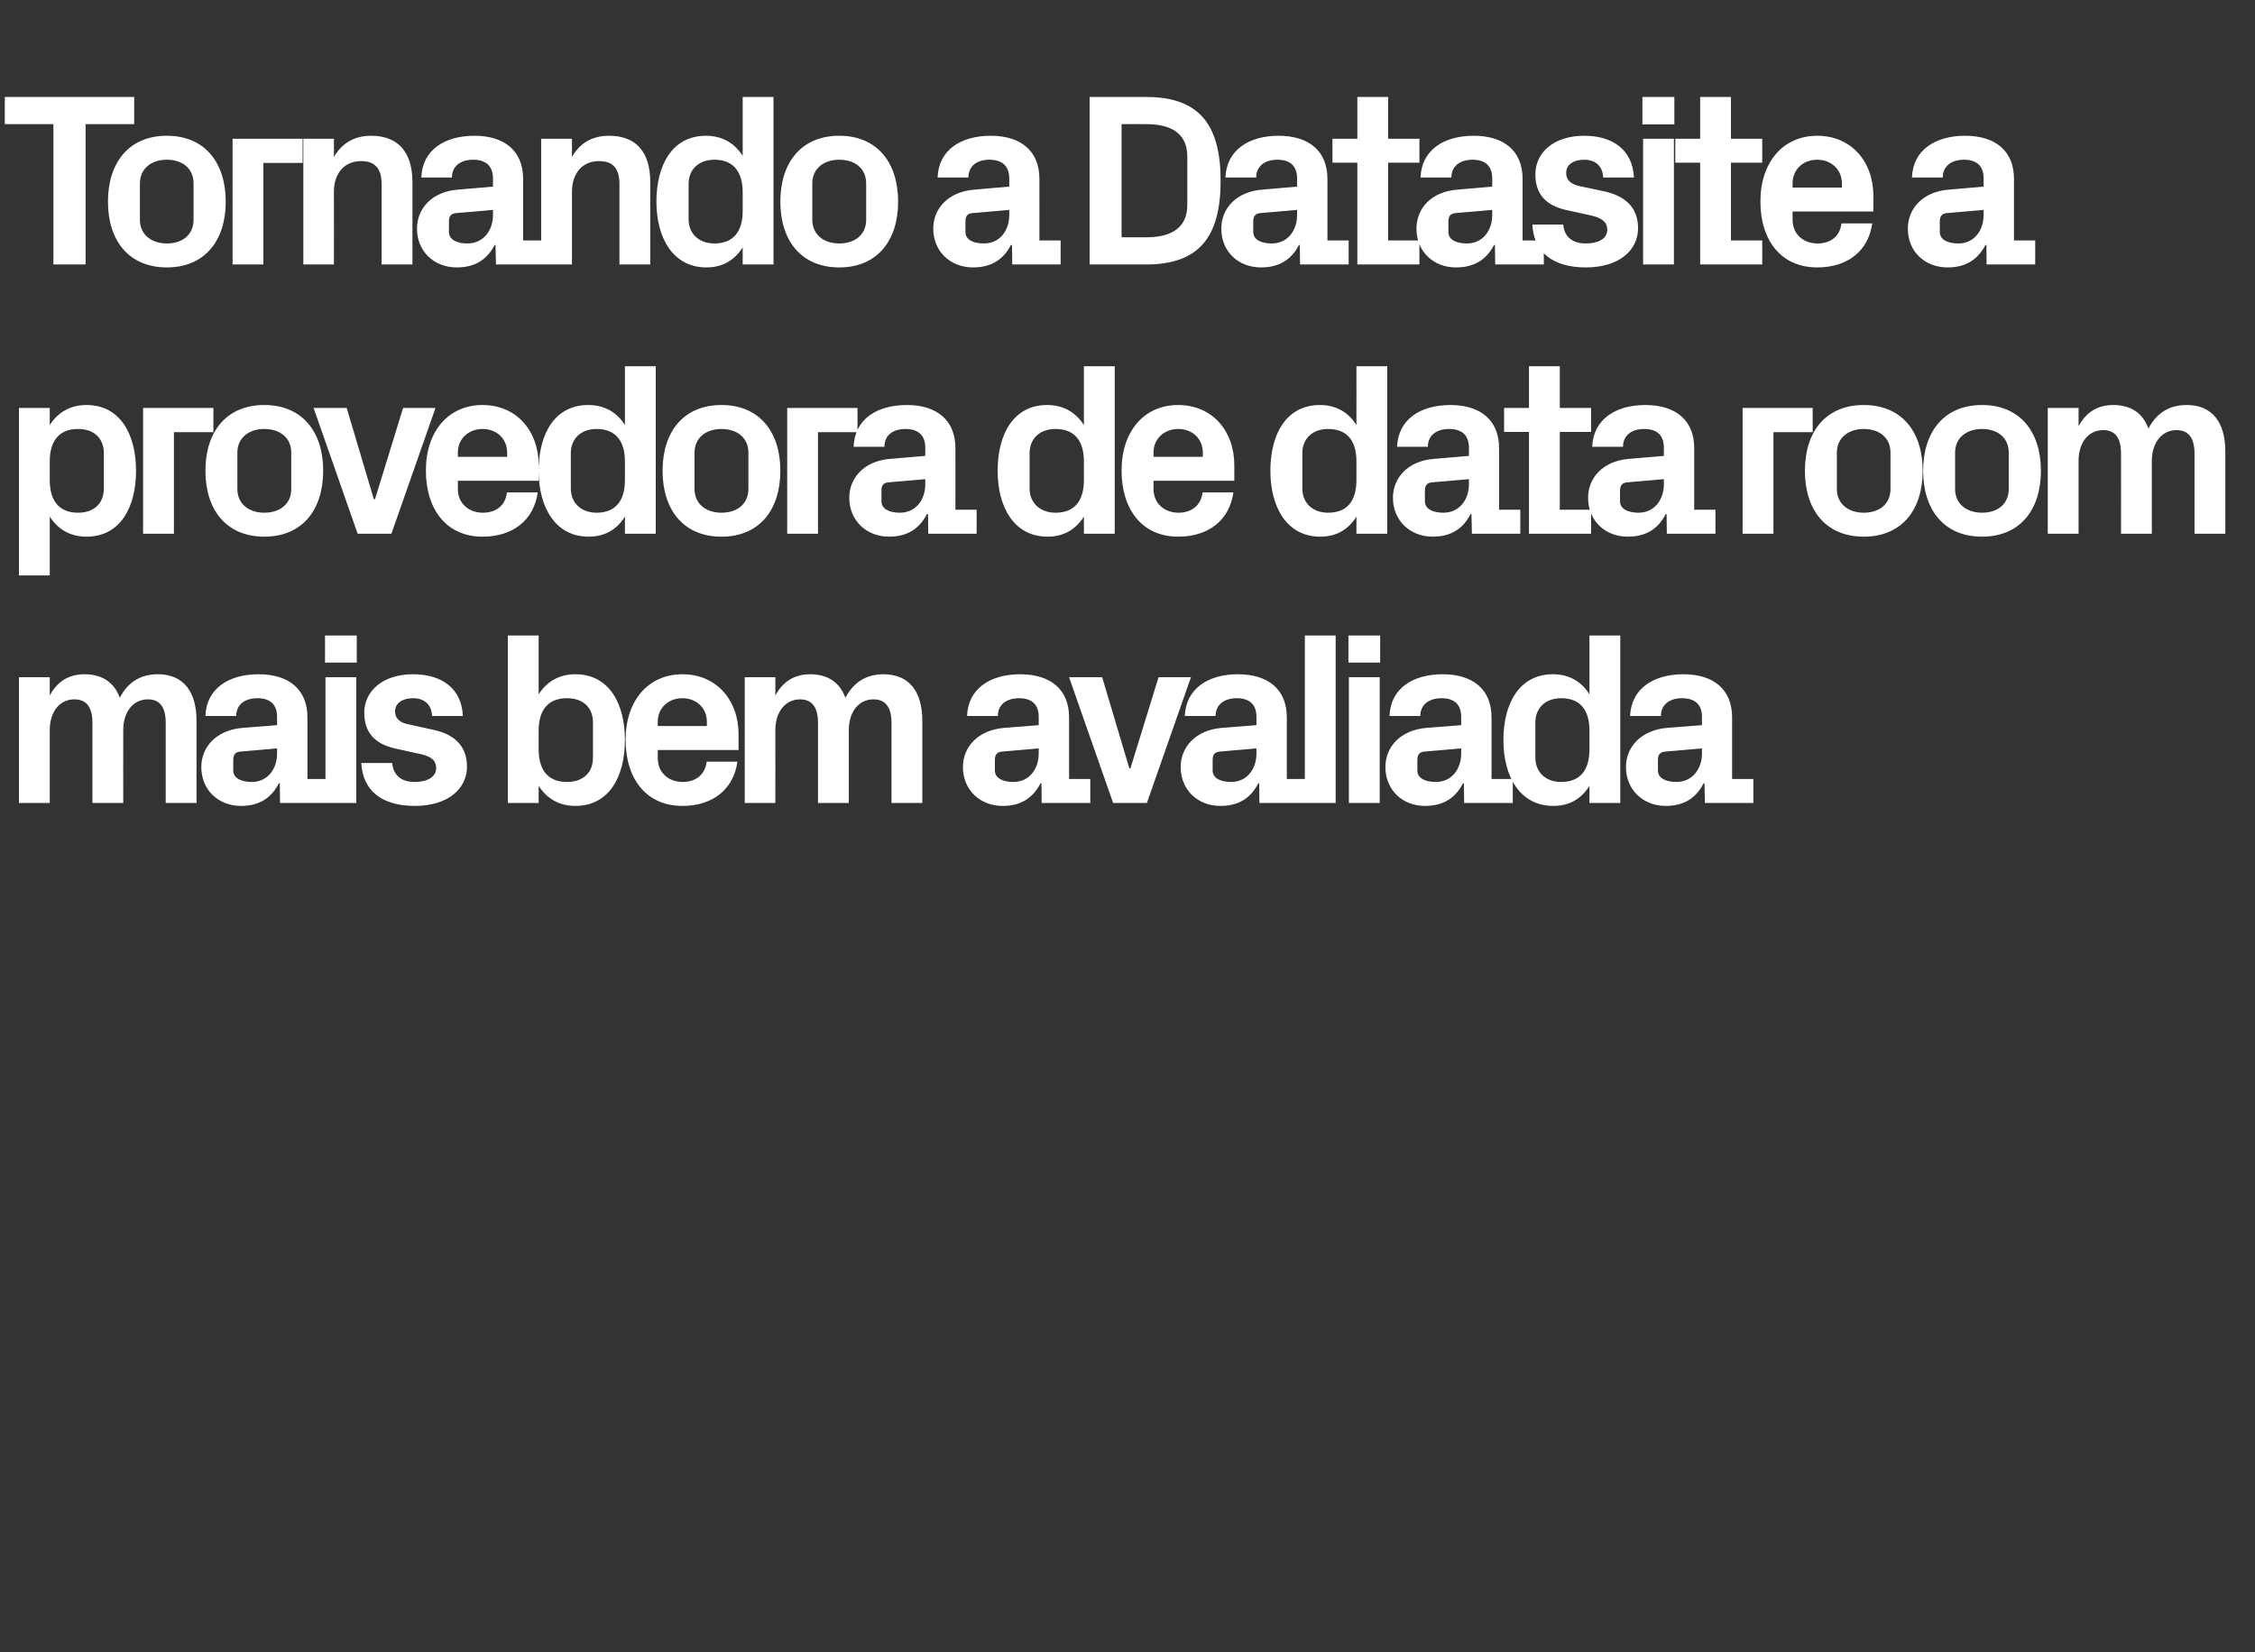
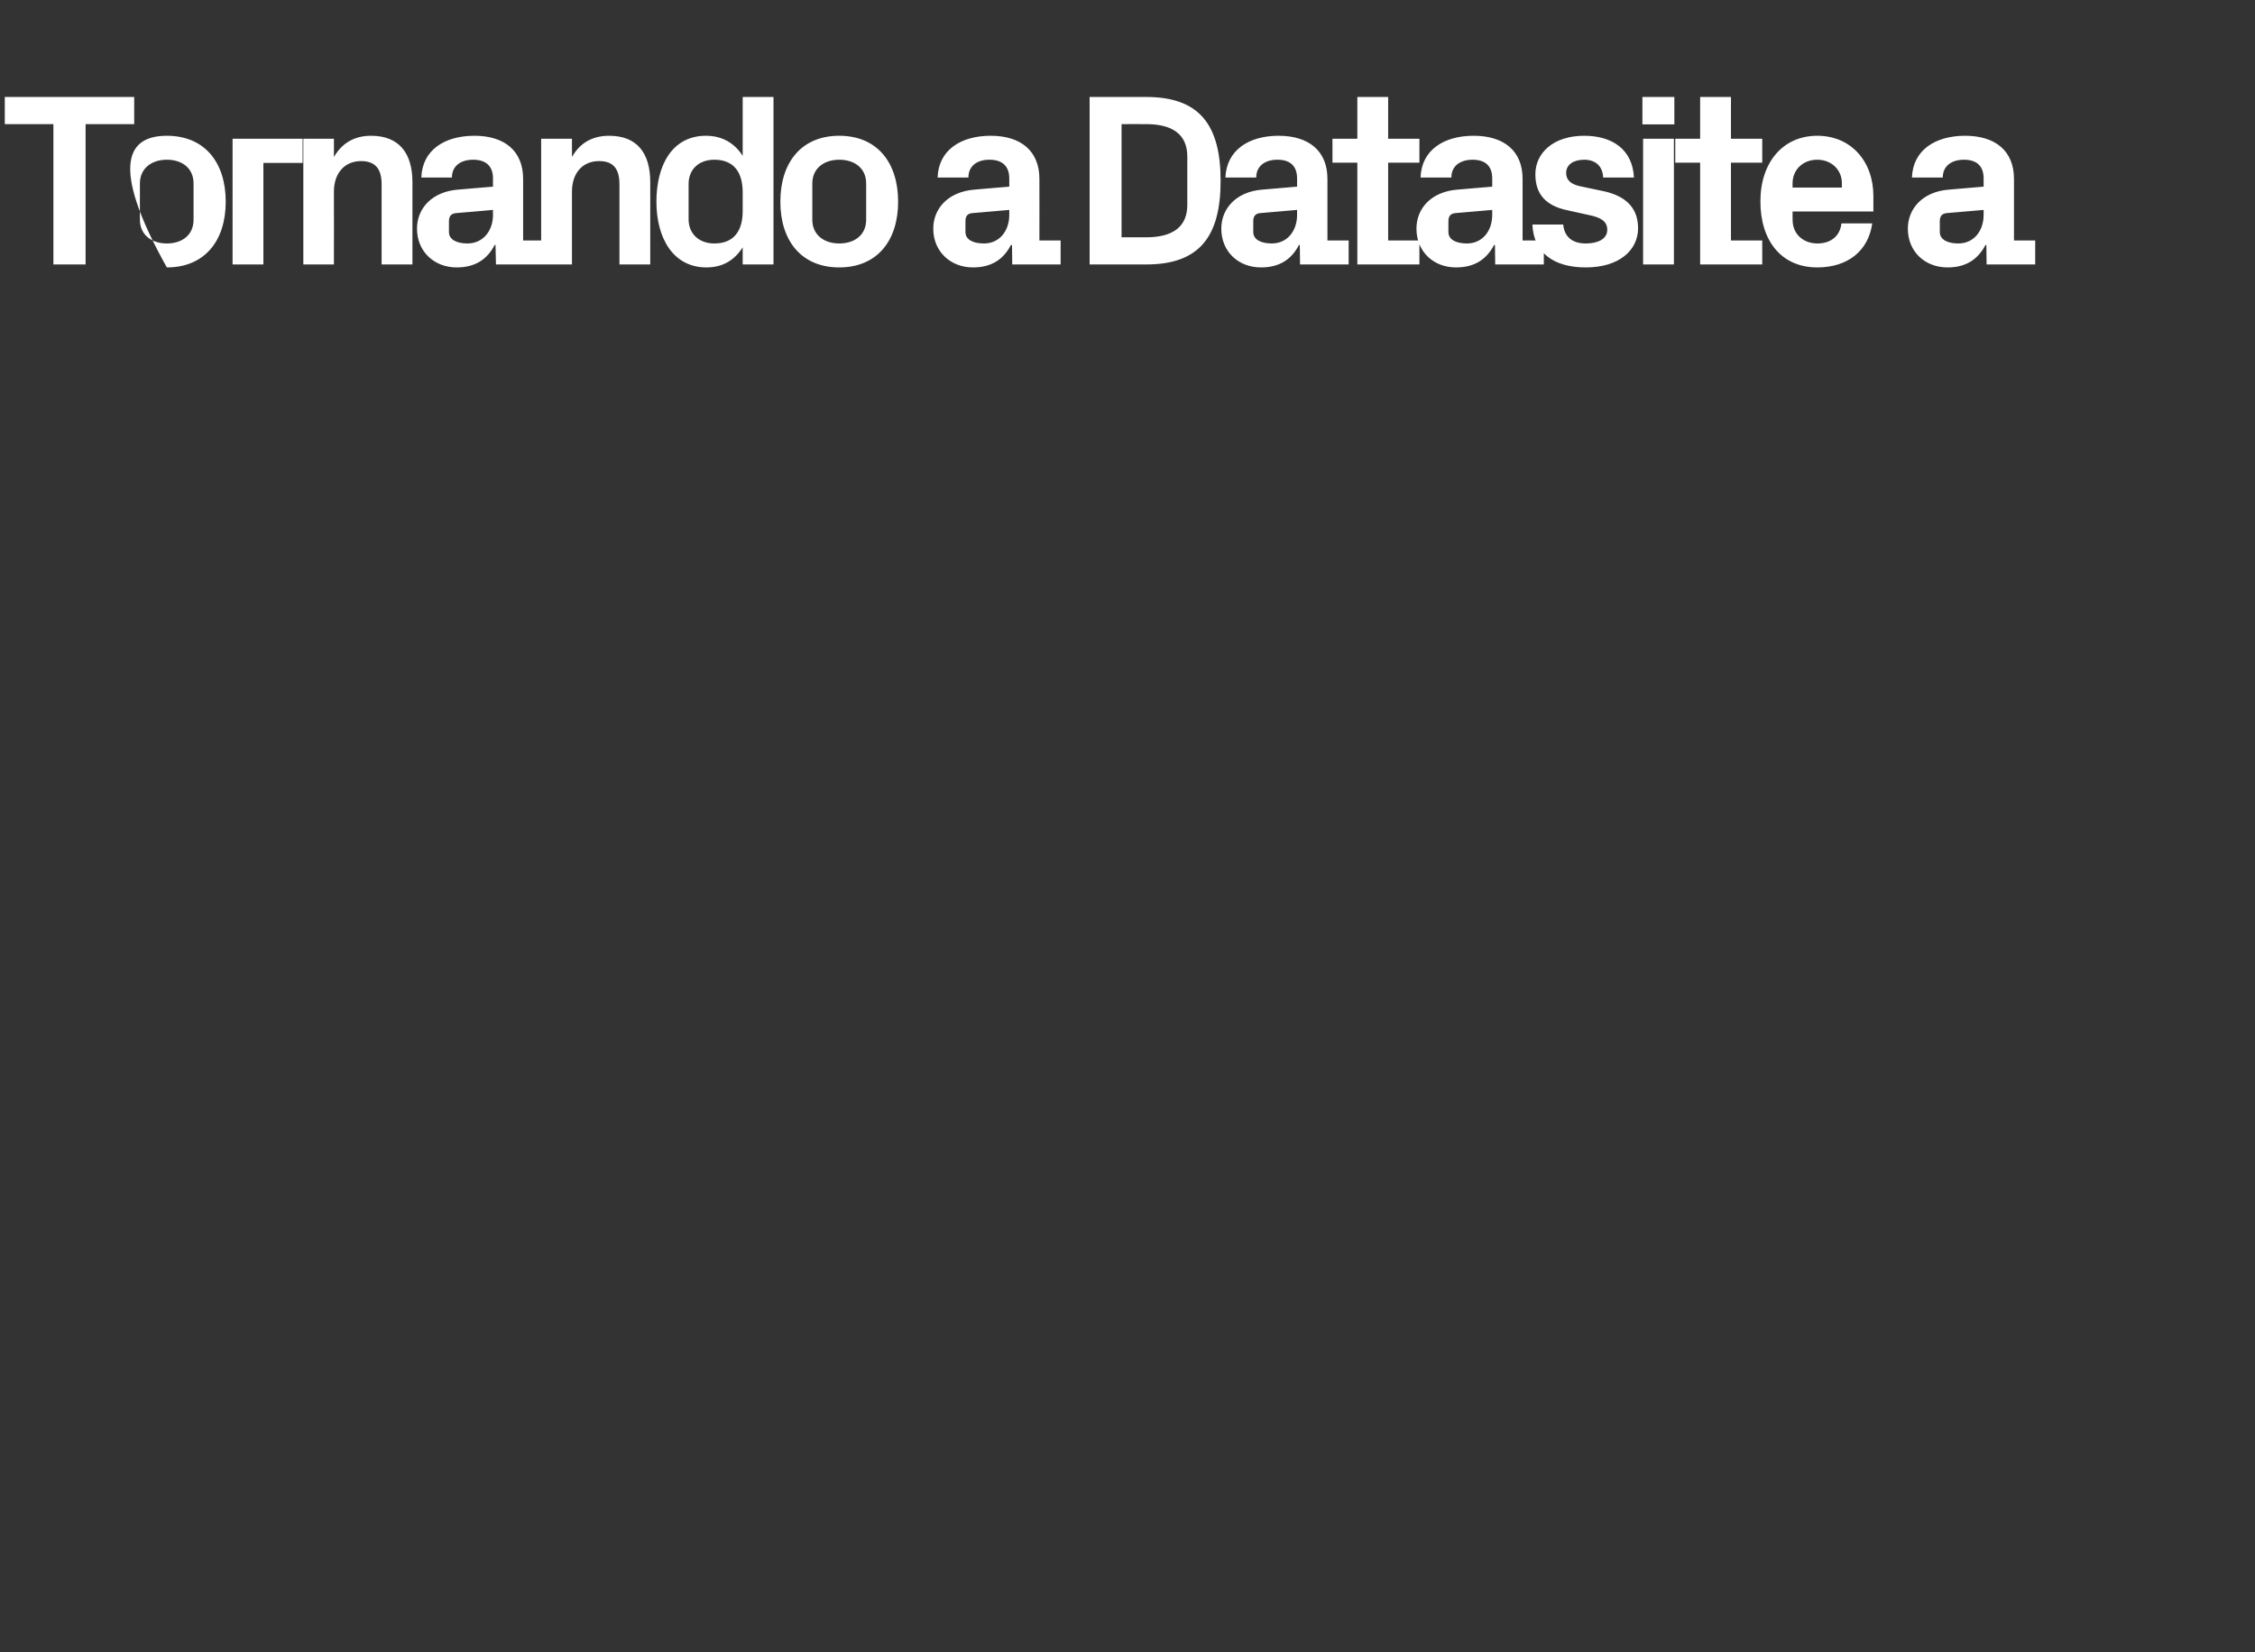
<svg xmlns="http://www.w3.org/2000/svg" version="1.1" width="988px" height="724px" viewBox="0 -29 988 724" style="top:-29px">
  <rect x="0" y="-29" width="988" height="724" fill="#333333" stroke="none" />
  <desc>Tornando a Datasite a provedora de data room mais bem avaliada</desc>
  <defs />
  <g id="Polygon52148">
-     <path d="M 69.2 266.5 C 80.4 266.5 86.1 274.2 86.1 286.8 C 86.13 286.81 86.1 322.9 86.1 322.9 L 72.6 322.9 C 72.6 322.9 72.63 287.78 72.6 287.8 C 72.6 281.1 70.2 277.5 64.8 277.5 C 58.3 277.5 54 283 54 291 C 53.96 291.02 54 322.9 54 322.9 L 40.5 322.9 C 40.5 322.9 40.47 287.78 40.5 287.8 C 40.5 281.1 38 277.5 32.6 277.5 C 26.1 277.5 21.8 283 21.8 291 C 21.8 291.02 21.8 322.9 21.8 322.9 L 8.3 322.9 L 8.3 267.8 L 21.8 267.8 C 21.8 267.8 21.8 275.8 21.8 275.8 C 24.9 270 29.8 266.5 37 266.5 C 44.9 266.5 50.1 270.2 52.5 276.8 C 56 270 61.5 266.5 69.2 266.5 Z M 121.4 301.2 C 121.42 301.16 121.4 299 121.4 299 C 121.4 299 105.23 300.41 105.2 300.4 C 103.1 300.6 102.2 301.8 102.2 304 C 102.2 304 102.2 308.7 102.2 308.7 C 102.2 312 105.6 313.7 110.3 313.7 C 117.2 313.7 121.4 308.1 121.4 301.2 Z M 121.4 285.2 C 121.4 279.5 118.1 277 112.8 277 C 107.4 277 103.5 279.7 103.5 284.8 C 103.5 284.8 90 284.8 90 284.8 C 90.4 272.8 100.2 266.5 113.3 266.5 C 126.5 266.5 134.7 273.1 134.7 285.4 C 134.69 285.41 134.7 312.4 134.7 312.4 L 144 312.4 L 144 322.9 L 122.7 322.9 L 122.6 314.3 C 122.6 314.3 122.17 314.33 122.2 314.3 C 119 320.4 114 324.2 105.6 324.2 C 95.6 324.2 88.2 317.1 88.2 307.2 C 88.2 298.4 94.7 291 106.2 290 C 106.2 290.05 121.4 288.8 121.4 288.8 C 121.4 288.8 121.42 285.19 121.4 285.2 Z M 142.6 322.9 L 142.6 267.8 L 156.1 267.8 L 156.1 322.9 L 142.6 322.9 Z M 156.3 261.4 L 142.4 261.4 L 142.4 249.5 L 156.3 249.5 L 156.3 261.4 Z M 190.1 290.9 C 198.3 292.7 204.6 297.3 204.6 307 C 204.6 316.6 196.4 324.2 181.7 324.2 C 167.2 324.2 158.9 317.4 158.3 305.4 C 158.3 305.4 171.8 305.4 171.8 305.4 C 172.4 310.8 175.8 313.7 181.7 313.7 C 186.9 313.7 191.1 311.7 191.1 307.6 C 191.1 303.6 187.8 302.1 182.9 301.2 C 182.9 301.2 173.4 299.1 173.4 299.1 C 164.2 297.1 159.6 292 159.6 283.4 C 159.6 274 167.5 266.5 181 266.5 C 193.4 266.5 202.3 272.6 202.8 284.8 C 202.8 284.8 189.3 284.8 189.3 284.8 C 189.1 279.6 185.7 277 181 277 C 176.4 277 173.1 279.1 173.1 282.7 C 173.1 286.3 175.6 287.8 179.2 288.5 C 179.2 288.5 190.1 290.9 190.1 290.9 Z M 236 299.4 C 236 308.1 239.8 313.7 248.4 313.7 C 255.5 313.7 259.8 309.6 259.8 303.1 C 259.8 303.1 259.8 287.6 259.8 287.6 C 259.8 281.1 255.5 277 248.4 277 C 239.8 277 236 282.6 236 291.2 C 236 291.2 236 299.4 236 299.4 Z M 222.5 322.9 L 222.5 249.5 L 236 249.5 C 236 249.5 236.03 275.26 236 275.3 C 239.5 269.8 244.9 266.5 252.1 266.5 C 266.9 266.5 273.8 279.4 273.8 295.3 C 273.8 311.3 266.9 324.2 252.1 324.2 C 244.9 324.2 239.5 320.9 236 315.4 C 236.03 315.41 236 322.9 236 322.9 L 222.5 322.9 Z M 288.2 289.2 L 309.7 289.2 C 309.7 289.2 309.74 287.24 309.7 287.2 C 309.7 281.3 305.1 277 299 277 C 292.8 277 288.2 281.3 288.2 287.2 C 288.16 287.24 288.2 289.2 288.2 289.2 Z M 299 266.5 C 313.8 266.5 323.6 277.7 323.6 292.9 C 323.56 292.85 323.6 299.7 323.6 299.7 L 288.2 299.7 C 288.2 299.7 288.16 303.32 288.2 303.3 C 288.2 309.9 293.2 313.7 299.1 313.7 C 304.9 313.7 309 310.4 309.6 304.8 C 309.6 304.8 323.1 304.8 323.1 304.8 C 321.4 317 312.2 324.2 299 324.2 C 283.3 324.2 274.1 312.5 274.1 295.2 C 274.1 278 284.1 266.5 299 266.5 Z M 387.1 266.5 C 398.4 266.5 404.1 274.2 404.1 286.8 C 404.07 286.81 404.1 322.9 404.1 322.9 L 390.6 322.9 C 390.6 322.9 390.58 287.78 390.6 287.8 C 390.6 281.1 388.1 277.5 382.7 277.5 C 376.2 277.5 371.9 283 371.9 291 C 371.91 291.02 371.9 322.9 371.9 322.9 L 358.4 322.9 C 358.4 322.9 358.42 287.78 358.4 287.8 C 358.4 281.1 355.9 277.5 350.5 277.5 C 344.1 277.5 339.7 283 339.7 291 C 339.75 291.02 339.7 322.9 339.7 322.9 L 326.3 322.9 L 326.3 267.8 L 339.7 267.8 C 339.7 267.8 339.75 275.8 339.7 275.8 C 342.9 270 347.7 266.5 355 266.5 C 362.8 266.5 368 270.2 370.4 276.8 C 374 270 379.5 266.5 387.1 266.5 Z M 455.1 301.2 C 455.12 301.16 455.1 299 455.1 299 C 455.1 299 438.93 300.41 438.9 300.4 C 436.8 300.6 435.9 301.8 435.9 304 C 435.9 304 435.9 308.7 435.9 308.7 C 435.9 312 439.3 313.7 444 313.7 C 450.9 313.7 455.1 308.1 455.1 301.2 Z M 455.1 285.2 C 455.1 279.5 451.8 277 446.5 277 C 441.1 277 437.2 279.7 437.2 284.8 C 437.2 284.8 423.7 284.8 423.7 284.8 C 424.1 272.8 433.9 266.5 447 266.5 C 460.2 266.5 468.4 273.1 468.4 285.4 C 468.39 285.41 468.4 312.4 468.4 312.4 L 477.7 312.4 L 477.7 322.9 L 456.4 322.9 L 456.3 314.3 C 456.3 314.3 455.87 314.33 455.9 314.3 C 452.7 320.4 447.7 324.2 439.3 324.2 C 429.3 324.2 421.9 317.1 421.9 307.2 C 421.9 298.4 428.4 291 439.9 290 C 439.9 290.05 455.1 288.8 455.1 288.8 C 455.1 288.8 455.12 285.19 455.1 285.2 Z M 495.3 307.7 L 507.6 267.8 L 521.8 267.8 L 502.5 322.9 L 487.7 322.9 L 468.4 267.8 L 482.9 267.8 L 494.8 307.7 L 495.3 307.7 Z M 550.5 301.2 C 550.53 301.16 550.5 299 550.5 299 C 550.5 299 534.34 300.41 534.3 300.4 C 532.2 300.6 531.3 301.8 531.3 304 C 531.3 304 531.3 308.7 531.3 308.7 C 531.3 312 534.7 313.7 539.4 313.7 C 546.3 313.7 550.5 308.1 550.5 301.2 Z M 550.5 285.2 C 550.5 279.5 547.2 277 541.9 277 C 536.5 277 532.6 279.7 532.6 284.8 C 532.6 284.8 519.1 284.8 519.1 284.8 C 519.6 272.8 529.3 266.5 542.4 266.5 C 555.6 266.5 563.8 273.1 563.8 285.4 C 563.8 285.41 563.8 312.4 563.8 312.4 L 573.1 312.4 L 573.1 322.9 L 551.8 322.9 L 551.7 314.3 C 551.7 314.3 551.28 314.33 551.3 314.3 C 548.2 320.4 543.1 324.2 534.7 324.2 C 524.7 324.2 517.3 317.1 517.3 307.2 C 517.3 298.4 523.8 291 535.3 290 C 535.31 290.05 550.5 288.8 550.5 288.8 C 550.5 288.8 550.53 285.19 550.5 285.2 Z M 571.7 322.9 L 571.7 249.5 L 585.2 249.5 L 585.2 322.9 L 571.7 322.9 Z M 591 322.9 L 591 267.8 L 604.5 267.8 L 604.5 322.9 L 591 322.9 Z M 604.7 261.4 L 590.8 261.4 L 590.8 249.5 L 604.7 249.5 L 604.7 261.4 Z M 640.2 301.2 C 640.21 301.16 640.2 299 640.2 299 C 640.2 299 624.02 300.41 624 300.4 C 621.9 300.6 621 301.8 621 304 C 621 304 621 308.7 621 308.7 C 621 312 624.3 313.7 629.1 313.7 C 636 313.7 640.2 308.1 640.2 301.2 Z M 640.2 285.2 C 640.2 279.5 636.9 277 631.6 277 C 626.2 277 622.3 279.7 622.3 284.8 C 622.3 284.8 608.8 284.8 608.8 284.8 C 609.2 272.8 618.9 266.5 632.1 266.5 C 645.3 266.5 653.5 273.1 653.5 285.4 C 653.49 285.41 653.5 312.4 653.5 312.4 L 662.8 312.4 L 662.8 322.9 L 641.5 322.9 L 641.4 314.3 C 641.4 314.3 640.97 314.33 641 314.3 C 637.8 320.4 632.8 324.2 624.3 324.2 C 614.4 324.2 607 317.1 607 307.2 C 607 298.4 613.4 291 625 290 C 624.99 290.05 640.2 288.8 640.2 288.8 C 640.2 288.8 640.21 285.19 640.2 285.2 Z M 696.4 291.2 C 696.4 282.6 692.7 277 684 277 C 677 277 672.7 281.4 672.7 287.6 C 672.7 287.6 672.7 303.1 672.7 303.1 C 672.7 309.3 677.1 313.7 684 313.7 C 692.7 313.7 696.4 308.1 696.4 299.4 C 696.4 299.4 696.4 291.2 696.4 291.2 Z M 696.4 322.9 C 696.4 322.9 696.44 315.41 696.4 315.4 C 693 320.9 687.8 324.2 680.6 324.2 C 665.9 324.2 658.7 311.3 658.7 295.3 C 658.7 279.4 665.6 266.5 680.4 266.5 C 687.6 266.5 693 269.8 696.4 275.3 C 696.44 275.26 696.4 249.5 696.4 249.5 L 709.9 249.5 L 709.9 322.9 L 696.4 322.9 Z M 745.7 301.2 C 745.65 301.16 745.7 299 745.7 299 C 745.7 299 729.47 300.41 729.5 300.4 C 727.3 300.6 726.4 301.8 726.4 304 C 726.4 304 726.4 308.7 726.4 308.7 C 726.4 312 729.8 313.7 734.5 313.7 C 741.4 313.7 745.7 308.1 745.7 301.2 Z M 745.7 285.2 C 745.7 279.5 742.3 277 737 277 C 731.6 277 727.7 279.7 727.7 284.8 C 727.7 284.8 714.2 284.8 714.2 284.8 C 714.7 272.8 724.4 266.5 737.6 266.5 C 750.7 266.5 758.9 273.1 758.9 285.4 C 758.93 285.41 758.9 312.4 758.9 312.4 L 768.2 312.4 L 768.2 322.9 L 747 322.9 L 746.8 314.3 C 746.8 314.3 746.41 314.33 746.4 314.3 C 743.3 320.4 738.2 324.2 729.8 324.2 C 719.9 324.2 712.4 317.1 712.4 307.2 C 712.4 298.4 718.9 291 730.4 290 C 730.44 290.05 745.7 288.8 745.7 288.8 C 745.7 288.8 745.65 285.19 745.7 285.2 Z " stroke="none" fill="#fff" />
-   </g>
+     </g>
  <g id="Polygon52147">
-     <path d="M 21.8 181.4 C 21.8 190.1 25.6 195.7 34.2 195.7 C 41.2 195.7 45.5 191.6 45.5 185.1 C 45.5 185.1 45.5 169.6 45.5 169.6 C 45.5 163.1 41.2 159 34.2 159 C 25.6 159 21.8 164.6 21.8 173.2 C 21.8 173.2 21.8 181.4 21.8 181.4 Z M 8.3 223.2 L 8.3 149.8 L 21.8 149.8 C 21.8 149.8 21.8 157.27 21.8 157.3 C 25.3 151.8 30.7 148.5 37.9 148.5 C 52.7 148.5 59.6 161.4 59.6 177.3 C 59.6 193.3 52.7 206.2 37.9 206.2 C 30.7 206.2 25.3 202.9 21.8 197.4 C 21.8 197.42 21.8 223.2 21.8 223.2 L 8.3 223.2 Z M 62.7 149.8 L 93.5 149.8 L 93.5 160.4 L 76.2 160.4 L 76.2 204.9 L 62.7 204.9 L 62.7 149.8 Z M 115.8 206.2 C 99.3 206.2 90 194.6 90 177.3 C 90 160.1 99.3 148.5 115.8 148.5 C 132.3 148.5 141.6 160.1 141.6 177.3 C 141.6 194.6 132.3 206.2 115.8 206.2 Z M 127.6 169.4 C 127.6 162.7 122.5 159 115.8 159 C 109.1 159 104 162.8 104 169.4 C 104 169.4 104 185.3 104 185.3 C 104 191.9 109.1 195.7 115.8 195.7 C 122.5 195.7 127.6 192 127.6 185.3 C 127.6 185.3 127.6 169.4 127.6 169.4 Z M 164.3 189.8 L 176.6 149.8 L 190.8 149.8 L 171.5 204.9 L 156.7 204.9 L 137.4 149.8 L 151.9 149.8 L 163.8 189.8 L 164.3 189.8 Z M 200.6 171.2 L 222.2 171.2 C 222.2 171.2 222.22 169.25 222.2 169.3 C 222.2 163.3 217.6 159 211.4 159 C 205.3 159 200.6 163.3 200.6 169.3 C 200.63 169.25 200.6 171.2 200.6 171.2 Z M 211.4 148.5 C 226.3 148.5 236 159.8 236 174.9 C 236.03 174.86 236 181.7 236 181.7 L 200.6 181.7 C 200.6 181.7 200.63 185.33 200.6 185.3 C 200.6 191.9 205.7 195.7 211.5 195.7 C 217.4 195.7 221.5 192.5 222.1 186.8 C 222.1 186.8 235.6 186.8 235.6 186.8 C 233.9 199 224.7 206.2 211.4 206.2 C 195.8 206.2 186.6 194.5 186.6 177.2 C 186.6 160 196.5 148.5 211.4 148.5 Z M 273.8 173.2 C 273.8 164.6 270 159 261.4 159 C 254.4 159 250.1 163.4 250.1 169.6 C 250.1 169.6 250.1 185.1 250.1 185.1 C 250.1 191.3 254.5 195.7 261.4 195.7 C 270 195.7 273.8 190.1 273.8 181.4 C 273.8 181.4 273.8 173.2 273.8 173.2 Z M 273.8 204.9 C 273.8 204.9 273.81 197.42 273.8 197.4 C 270.4 202.9 265.2 206.2 257.9 206.2 C 243.3 206.2 236 193.3 236 177.3 C 236 161.4 242.9 148.5 257.7 148.5 C 265 148.5 270.4 151.8 273.8 157.3 C 273.81 157.27 273.8 131.5 273.8 131.5 L 287.3 131.5 L 287.3 204.9 L 273.8 204.9 Z M 316.1 206.2 C 299.6 206.2 290.3 194.6 290.3 177.3 C 290.3 160.1 299.6 148.5 316.1 148.5 C 332.6 148.5 341.9 160.1 341.9 177.3 C 341.9 194.6 332.6 206.2 316.1 206.2 Z M 327.9 169.4 C 327.9 162.7 322.8 159 316.1 159 C 309.4 159 304.3 162.8 304.3 169.4 C 304.3 169.4 304.3 185.3 304.3 185.3 C 304.3 191.9 309.4 195.7 316.1 195.7 C 322.8 195.7 327.9 192 327.9 185.3 C 327.9 185.3 327.9 169.4 327.9 169.4 Z M 344.9 149.8 L 375.7 149.8 L 375.7 160.4 L 358.4 160.4 L 358.4 204.9 L 344.9 204.9 L 344.9 149.8 Z M 405.4 183.2 C 405.37 183.18 405.4 181 405.4 181 C 405.4 181 389.18 182.42 389.2 182.4 C 387 182.6 386.2 183.8 386.2 186 C 386.2 186 386.2 190.7 386.2 190.7 C 386.2 194 389.5 195.7 394.3 195.7 C 401.2 195.7 405.4 190.1 405.4 183.2 Z M 405.4 167.2 C 405.4 161.5 402 159 396.7 159 C 391.3 159 387.5 161.7 387.5 166.8 C 387.5 166.8 374 166.8 374 166.8 C 374.4 154.8 384.1 148.5 397.3 148.5 C 410.4 148.5 418.6 155.1 418.6 167.4 C 418.64 167.42 418.6 194.4 418.6 194.4 L 427.9 194.4 L 427.9 204.9 L 406.7 204.9 L 406.6 196.3 C 406.6 196.3 406.12 196.34 406.1 196.3 C 403 202.4 397.9 206.2 389.5 206.2 C 379.6 206.2 372.1 199.1 372.1 189.2 C 372.1 180.4 378.6 173 390.1 172.1 C 390.15 172.06 405.4 170.8 405.4 170.8 C 405.4 170.8 405.37 167.2 405.4 167.2 Z M 474.9 173.2 C 474.9 164.6 471.1 159 462.5 159 C 455.4 159 451.1 163.4 451.1 169.6 C 451.1 169.6 451.1 185.1 451.1 185.1 C 451.1 191.3 455.6 195.7 462.5 195.7 C 471.1 195.7 474.9 190.1 474.9 181.4 C 474.9 181.4 474.9 173.2 474.9 173.2 Z M 474.9 204.9 C 474.9 204.9 474.87 197.42 474.9 197.4 C 471.4 202.9 466.2 206.2 459 206.2 C 444.3 206.2 437.1 193.3 437.1 177.3 C 437.1 161.4 444 148.5 458.8 148.5 C 466 148.5 471.4 151.8 474.9 157.3 C 474.87 157.27 474.9 131.5 474.9 131.5 L 488.4 131.5 L 488.4 204.9 L 474.9 204.9 Z M 505.4 171.2 L 527 171.2 C 527 171.2 527 169.25 527 169.3 C 527 163.3 522.4 159 516.2 159 C 510.1 159 505.4 163.3 505.4 169.3 C 505.41 169.25 505.4 171.2 505.4 171.2 Z M 516.2 148.5 C 531.1 148.5 540.8 159.8 540.8 174.9 C 540.81 174.86 540.8 181.7 540.8 181.7 L 505.4 181.7 C 505.4 181.7 505.41 185.33 505.4 185.3 C 505.4 191.9 510.5 195.7 516.3 195.7 C 522.1 195.7 526.2 192.5 526.9 186.8 C 526.9 186.8 540.4 186.8 540.4 186.8 C 538.7 199 529.5 206.2 516.2 206.2 C 500.6 206.2 491.4 194.5 491.4 177.2 C 491.4 160 501.3 148.5 516.2 148.5 Z M 594.3 173.2 C 594.3 164.6 590.6 159 581.9 159 C 574.9 159 570.6 163.4 570.6 169.6 C 570.6 169.6 570.6 185.1 570.6 185.1 C 570.6 191.3 575 195.7 581.9 195.7 C 590.6 195.7 594.3 190.1 594.3 181.4 C 594.3 181.4 594.3 173.2 594.3 173.2 Z M 594.3 204.9 C 594.3 204.9 594.34 197.42 594.3 197.4 C 590.9 202.9 585.7 206.2 578.5 206.2 C 563.8 206.2 556.6 193.3 556.6 177.3 C 556.6 161.4 563.5 148.5 578.3 148.5 C 585.5 148.5 590.9 151.8 594.3 157.3 C 594.34 157.27 594.3 131.5 594.3 131.5 L 607.8 131.5 L 607.8 204.9 L 594.3 204.9 Z M 643.6 183.2 C 643.56 183.18 643.6 181 643.6 181 C 643.6 181 627.37 182.42 627.4 182.4 C 625.2 182.6 624.3 183.8 624.3 186 C 624.3 186 624.3 190.7 624.3 190.7 C 624.3 194 627.7 195.7 632.4 195.7 C 639.3 195.7 643.6 190.1 643.6 183.2 Z M 643.6 167.2 C 643.6 161.5 640.2 159 634.9 159 C 629.5 159 625.6 161.7 625.6 166.8 C 625.6 166.8 612.1 166.8 612.1 166.8 C 612.6 154.8 622.3 148.5 635.5 148.5 C 648.6 148.5 656.8 155.1 656.8 167.4 C 656.83 167.42 656.8 194.4 656.8 194.4 L 666.1 194.4 L 666.1 204.9 L 644.9 204.9 L 644.7 196.3 C 644.7 196.3 644.31 196.34 644.3 196.3 C 641.2 202.4 636.1 206.2 627.7 206.2 C 617.8 206.2 610.3 199.1 610.3 189.2 C 610.3 180.4 616.8 173 628.3 172.1 C 628.34 172.06 643.6 170.8 643.6 170.8 C 643.6 170.8 643.56 167.2 643.6 167.2 Z M 683.4 194.4 L 697.1 194.4 L 697.1 204.9 L 669.9 204.9 L 669.9 160.3 L 659 160.3 L 659 149.8 L 669.9 149.8 L 669.9 131.5 L 683.4 131.5 L 683.4 149.8 L 697.1 149.8 L 697.1 160.3 L 683.4 160.3 L 683.4 194.4 Z M 729 183.2 C 729.04 183.18 729 181 729 181 C 729 181 712.85 182.42 712.8 182.4 C 710.7 182.6 709.8 183.8 709.8 186 C 709.8 186 709.8 190.7 709.8 190.7 C 709.8 194 713.2 195.7 717.9 195.7 C 724.8 195.7 729 190.1 729 183.2 Z M 729 167.2 C 729 161.5 725.7 159 720.4 159 C 715 159 711.1 161.7 711.1 166.8 C 711.1 166.8 697.6 166.8 697.6 166.8 C 698.1 154.8 707.8 148.5 720.9 148.5 C 734.1 148.5 742.3 155.1 742.3 167.4 C 742.31 167.42 742.3 194.4 742.3 194.4 L 751.6 194.4 L 751.6 204.9 L 730.3 204.9 L 730.2 196.3 C 730.2 196.3 729.79 196.34 729.8 196.3 C 726.7 202.4 721.6 206.2 713.2 206.2 C 703.2 206.2 695.8 199.1 695.8 189.2 C 695.8 180.4 702.3 173 713.8 172.1 C 713.82 172.06 729 170.8 729 170.8 C 729 170.8 729.04 167.2 729 167.2 Z M 763.5 149.8 L 794.2 149.8 L 794.2 160.4 L 777 160.4 L 777 204.9 L 763.5 204.9 L 763.5 149.8 Z M 816.6 206.2 C 800 206.2 790.8 194.6 790.8 177.3 C 790.8 160.1 800 148.5 816.6 148.5 C 833.1 148.5 842.4 160.1 842.4 177.3 C 842.4 194.6 833.1 206.2 816.6 206.2 Z M 828.3 169.4 C 828.3 162.7 823.3 159 816.6 159 C 809.9 159 804.8 162.8 804.8 169.4 C 804.8 169.4 804.8 185.3 804.8 185.3 C 804.8 191.9 809.9 195.7 816.6 195.7 C 823.3 195.7 828.3 192 828.3 185.3 C 828.3 185.3 828.3 169.4 828.3 169.4 Z M 868.4 206.2 C 851.9 206.2 842.6 194.6 842.6 177.3 C 842.6 160.1 851.9 148.5 868.4 148.5 C 884.9 148.5 894.2 160.1 894.2 177.3 C 894.2 194.6 884.9 206.2 868.4 206.2 Z M 880.1 169.4 C 880.1 162.7 875.1 159 868.4 159 C 861.7 159 856.6 162.8 856.6 169.4 C 856.6 169.4 856.6 185.3 856.6 185.3 C 856.6 191.9 861.7 195.7 868.4 195.7 C 875.1 195.7 880.1 192 880.1 185.3 C 880.1 185.3 880.1 169.4 880.1 169.4 Z M 958.1 148.5 C 969.3 148.5 975 156.2 975 168.8 C 975 168.82 975 204.9 975 204.9 L 961.5 204.9 C 961.5 204.9 961.51 169.79 961.5 169.8 C 961.5 163.1 959 159.5 953.6 159.5 C 947.2 159.5 942.8 165 942.8 173 C 942.83 173.03 942.8 204.9 942.8 204.9 L 929.3 204.9 C 929.3 204.9 929.34 169.79 929.3 169.8 C 929.3 163.1 926.9 159.5 921.5 159.5 C 915 159.5 910.7 165 910.7 173 C 910.67 173.03 910.7 204.9 910.7 204.9 L 897.2 204.9 L 897.2 149.8 L 910.7 149.8 C 910.7 149.8 910.67 157.81 910.7 157.8 C 913.8 152 918.7 148.5 925.9 148.5 C 933.8 148.5 938.9 152.2 941.3 158.8 C 944.9 152 950.4 148.5 958.1 148.5 Z " stroke="none" fill="#fff" />
-   </g>
+     </g>
  <g id="Polygon52146">
-     <path d="M 2.1 13.5 L 58.8 13.5 L 58.8 25.4 L 37.5 25.4 L 37.5 86.9 L 23.4 86.9 L 23.4 25.4 L 2.1 25.4 L 2.1 13.5 Z M 73.1 88.2 C 56.6 88.2 47.3 76.6 47.3 59.4 C 47.3 42.1 56.6 30.5 73.1 30.5 C 89.6 30.5 98.9 42.1 98.9 59.4 C 98.9 76.6 89.6 88.2 73.1 88.2 Z M 84.8 51.4 C 84.8 44.7 79.8 41 73.1 41 C 66.4 41 61.3 44.8 61.3 51.4 C 61.3 51.4 61.3 67.3 61.3 67.3 C 61.3 73.9 66.4 77.7 73.1 77.7 C 79.8 77.7 84.8 74 84.8 67.3 C 84.8 67.3 84.8 51.4 84.8 51.4 Z M 101.9 31.8 L 132.6 31.8 L 132.6 42.4 L 115.4 42.4 L 115.4 86.9 L 101.9 86.9 L 101.9 31.8 Z M 146.3 39.8 C 149.7 34 154.9 30.5 162.6 30.5 C 174.9 30.5 180.7 38.2 180.7 50.8 C 180.67 50.83 180.7 86.9 180.7 86.9 L 167.2 86.9 C 167.2 86.9 167.18 51.8 167.2 51.8 C 167.2 45.3 164.7 41.6 158.2 41.6 C 150.8 41.6 146.3 47.1 146.3 55 C 146.35 55.04 146.3 86.9 146.3 86.9 L 132.9 86.9 L 132.9 31.8 L 146.3 31.8 C 146.3 31.8 146.35 39.82 146.3 39.8 Z M 216 65.2 C 215.96 65.19 216 63 216 63 C 216 63 199.77 64.43 199.8 64.4 C 197.6 64.6 196.7 65.8 196.7 68 C 196.7 68 196.7 72.7 196.7 72.7 C 196.7 76 200.1 77.7 204.8 77.7 C 211.7 77.7 216 72.1 216 65.2 Z M 216 49.2 C 216 43.5 212.6 41 207.3 41 C 201.9 41 198 43.7 198 48.8 C 198 48.8 184.6 48.8 184.6 48.8 C 185 36.8 194.7 30.5 207.9 30.5 C 221 30.5 229.2 37.1 229.2 49.4 C 229.23 49.43 229.2 76.4 229.2 76.4 L 238.5 76.4 L 238.5 86.9 L 217.3 86.9 L 217.1 78.4 C 217.1 78.4 216.71 78.35 216.7 78.4 C 213.6 84.4 208.5 88.2 200.1 88.2 C 190.2 88.2 182.7 81.2 182.7 71.2 C 182.7 62.4 189.2 55 200.7 54.1 C 200.74 54.07 216 52.8 216 52.8 C 216 52.8 215.96 49.21 216 49.2 Z M 250.6 39.8 C 253.9 34 259.1 30.5 266.9 30.5 C 279.2 30.5 284.9 38.2 284.9 50.8 C 284.92 50.83 284.9 86.9 284.9 86.9 L 271.4 86.9 C 271.4 86.9 271.43 51.8 271.4 51.8 C 271.4 45.3 269 41.6 262.5 41.6 C 255 41.6 250.6 47.1 250.6 55 C 250.6 55.04 250.6 86.9 250.6 86.9 L 237.1 86.9 L 237.1 31.8 L 250.6 31.8 C 250.6 31.8 250.6 39.82 250.6 39.8 Z M 325.4 55.3 C 325.4 46.6 321.6 41 313 41 C 306 41 301.7 45.4 301.7 51.6 C 301.7 51.6 301.7 67.1 301.7 67.1 C 301.7 73.3 306.1 77.7 313 77.7 C 321.6 77.7 325.4 72.1 325.4 63.5 C 325.4 63.5 325.4 55.3 325.4 55.3 Z M 325.4 86.9 C 325.4 86.9 325.39 79.43 325.4 79.4 C 321.9 84.9 316.8 88.2 309.5 88.2 C 294.9 88.2 287.6 75.3 287.6 59.4 C 287.6 43.4 294.5 30.5 309.3 30.5 C 316.5 30.5 321.9 33.8 325.4 39.3 C 325.39 39.28 325.4 13.5 325.4 13.5 L 338.9 13.5 L 338.9 86.9 L 325.4 86.9 Z M 367.7 88.2 C 351.2 88.2 341.9 76.6 341.9 59.4 C 341.9 42.1 351.2 30.5 367.7 30.5 C 384.2 30.5 393.5 42.1 393.5 59.4 C 393.5 76.6 384.2 88.2 367.7 88.2 Z M 379.5 51.4 C 379.5 44.7 374.4 41 367.7 41 C 361 41 355.9 44.8 355.9 51.4 C 355.9 51.4 355.9 67.3 355.9 67.3 C 355.9 73.9 361 77.7 367.7 77.7 C 374.4 77.7 379.5 74 379.5 67.3 C 379.5 67.3 379.5 51.4 379.5 51.4 Z M 442.2 65.2 C 442.17 65.19 442.2 63 442.2 63 C 442.2 63 425.98 64.43 426 64.4 C 423.8 64.6 423 65.8 423 68 C 423 68 423 72.7 423 72.7 C 423 76 426.3 77.7 431.1 77.7 C 438 77.7 442.2 72.1 442.2 65.2 Z M 442.2 49.2 C 442.2 43.5 438.8 41 433.5 41 C 428.1 41 424.3 43.7 424.3 48.8 C 424.3 48.8 410.8 48.8 410.8 48.8 C 411.2 36.8 420.9 30.5 434.1 30.5 C 447.2 30.5 455.4 37.1 455.4 49.4 C 455.44 49.43 455.4 76.4 455.4 76.4 L 464.7 76.4 L 464.7 86.9 L 443.5 86.9 L 443.4 78.4 C 443.4 78.4 442.92 78.35 442.9 78.4 C 439.8 84.4 434.7 88.2 426.3 88.2 C 416.4 88.2 408.9 81.2 408.9 71.2 C 408.9 62.4 415.4 55 427 54.1 C 426.95 54.07 442.2 52.8 442.2 52.8 C 442.2 52.8 442.17 49.21 442.2 49.2 Z M 502.2 13.5 C 525.4 13.5 534.8 25.6 534.8 50.2 C 534.8 74.8 525.4 86.9 502.2 86.9 C 502.17 86.88 477.4 86.9 477.4 86.9 L 477.4 13.5 C 477.4 13.5 502.17 13.49 502.2 13.5 Z M 491.4 25.4 L 491.4 75 C 491.4 75 502.17 75.01 502.2 75 C 513.7 75 520.2 70.5 520.2 60.8 C 520.2 60.8 520.2 39.6 520.2 39.6 C 520.2 29.9 513.7 25.4 502.2 25.4 C 502.17 25.36 491.4 25.4 491.4 25.4 Z M 568.3 65.2 C 568.33 65.19 568.3 63 568.3 63 C 568.3 63 552.14 64.43 552.1 64.4 C 550 64.6 549.1 65.8 549.1 68 C 549.1 68 549.1 72.7 549.1 72.7 C 549.1 76 552.5 77.7 557.2 77.7 C 564.1 77.7 568.3 72.1 568.3 65.2 Z M 568.3 49.2 C 568.3 43.5 565 41 559.7 41 C 554.3 41 550.4 43.7 550.4 48.8 C 550.4 48.8 536.9 48.8 536.9 48.8 C 537.4 36.8 547.1 30.5 560.2 30.5 C 573.4 30.5 581.6 37.1 581.6 49.4 C 581.61 49.43 581.6 76.4 581.6 76.4 L 590.9 76.4 L 590.9 86.9 L 569.6 86.9 L 569.5 78.4 C 569.5 78.4 569.09 78.35 569.1 78.4 C 566 84.4 560.9 88.2 552.5 88.2 C 542.5 88.2 535.1 81.2 535.1 71.2 C 535.1 62.4 541.6 55 553.1 54.1 C 553.11 54.07 568.3 52.8 568.3 52.8 C 568.3 52.8 568.33 49.21 568.3 49.2 Z M 608.2 76.4 L 621.9 76.4 L 621.9 86.9 L 594.7 86.9 L 594.7 42.3 L 583.8 42.3 L 583.8 31.8 L 594.7 31.8 L 594.7 13.5 L 608.2 13.5 L 608.2 31.8 L 621.9 31.8 L 621.9 42.3 L 608.2 42.3 L 608.2 76.4 Z M 653.8 65.2 C 653.81 65.19 653.8 63 653.8 63 C 653.8 63 637.62 64.43 637.6 64.4 C 635.5 64.6 634.6 65.8 634.6 68 C 634.6 68 634.6 72.7 634.6 72.7 C 634.6 76 637.9 77.7 642.7 77.7 C 649.6 77.7 653.8 72.1 653.8 65.2 Z M 653.8 49.2 C 653.8 43.5 650.5 41 645.2 41 C 639.8 41 635.9 43.7 635.9 48.8 C 635.9 48.8 622.4 48.8 622.4 48.8 C 622.8 36.8 632.5 30.5 645.7 30.5 C 658.9 30.5 667.1 37.1 667.1 49.4 C 667.09 49.43 667.1 76.4 667.1 76.4 L 676.4 76.4 L 676.4 86.9 L 655.1 86.9 L 655 78.4 C 655 78.4 654.57 78.35 654.6 78.4 C 651.4 84.4 646.4 88.2 637.9 88.2 C 628 88.2 620.6 81.2 620.6 71.2 C 620.6 62.4 627 55 638.6 54.1 C 638.59 54.07 653.8 52.8 653.8 52.8 C 653.8 52.8 653.81 49.21 653.8 49.2 Z M 703.1 54.9 C 711.3 56.8 717.7 61.3 717.7 71 C 717.7 80.6 709.5 88.2 694.8 88.2 C 680.3 88.2 671.9 81.4 671.4 69.4 C 671.4 69.4 684.9 69.4 684.9 69.4 C 685.4 74.8 688.9 77.7 694.8 77.7 C 700 77.7 704.2 75.8 704.2 71.7 C 704.2 67.7 700.9 66.2 696 65.2 C 696 65.2 686.5 63.1 686.5 63.1 C 677.2 61.1 672.7 56 672.7 47.4 C 672.7 38 680.6 30.5 694.1 30.5 C 706.5 30.5 715.3 36.6 715.9 48.8 C 715.9 48.8 702.4 48.8 702.4 48.8 C 702.2 43.6 698.8 41 694.1 41 C 689.4 41 686.2 43.2 686.2 46.7 C 686.2 50.3 688.7 51.8 692.2 52.6 C 692.2 52.6 703.1 54.9 703.1 54.9 Z M 719.9 86.9 L 719.9 31.8 L 733.4 31.8 L 733.4 86.9 L 719.9 86.9 Z M 733.6 25.5 L 719.6 25.5 L 719.6 13.5 L 733.6 13.5 L 733.6 25.5 Z M 758.4 76.4 L 772.1 76.4 L 772.1 86.9 L 744.9 86.9 L 744.9 42.3 L 734 42.3 L 734 31.8 L 744.9 31.8 L 744.9 13.5 L 758.4 13.5 L 758.4 31.8 L 772.1 31.8 L 772.1 42.3 L 758.4 42.3 L 758.4 76.4 Z M 785.4 53.2 L 807 53.2 C 807 53.2 806.96 51.26 807 51.3 C 807 45.3 802.3 41 796.2 41 C 790 41 785.4 45.3 785.4 51.3 C 785.37 51.26 785.4 53.2 785.4 53.2 Z M 796.2 30.5 C 811.1 30.5 820.8 41.8 820.8 56.9 C 820.77 56.88 820.8 63.7 820.8 63.7 L 785.4 63.7 C 785.4 63.7 785.37 67.35 785.4 67.3 C 785.4 73.9 790.4 77.7 796.3 77.7 C 802.1 77.7 806.2 74.5 806.8 68.9 C 806.8 68.9 820.3 68.9 820.3 68.9 C 818.6 81.1 809.4 88.2 796.2 88.2 C 780.5 88.2 771.3 76.5 771.3 59.3 C 771.3 42 781.3 30.5 796.2 30.5 Z M 869.1 65.2 C 869.12 65.19 869.1 63 869.1 63 C 869.1 63 852.93 64.43 852.9 64.4 C 850.8 64.6 849.9 65.8 849.9 68 C 849.9 68 849.9 72.7 849.9 72.7 C 849.9 76 853.3 77.7 858 77.7 C 864.9 77.7 869.1 72.1 869.1 65.2 Z M 869.1 49.2 C 869.1 43.5 865.8 41 860.5 41 C 855.1 41 851.2 43.7 851.2 48.8 C 851.2 48.8 837.7 48.8 837.7 48.8 C 838.1 36.8 847.9 30.5 861 30.5 C 874.2 30.5 882.4 37.1 882.4 49.4 C 882.4 49.43 882.4 76.4 882.4 76.4 L 891.7 76.4 L 891.7 86.9 L 870.4 86.9 L 870.3 78.4 C 870.3 78.4 869.88 78.35 869.9 78.4 C 866.7 84.4 861.7 88.2 853.3 88.2 C 843.3 88.2 835.9 81.2 835.9 71.2 C 835.9 62.4 842.4 55 853.9 54.1 C 853.9 54.07 869.1 52.8 869.1 52.8 C 869.1 52.8 869.12 49.21 869.1 49.2 Z " stroke="none" fill="#fff" />
+     <path d="M 2.1 13.5 L 58.8 13.5 L 58.8 25.4 L 37.5 25.4 L 37.5 86.9 L 23.4 86.9 L 23.4 25.4 L 2.1 25.4 L 2.1 13.5 Z M 73.1 88.2 C 47.3 42.1 56.6 30.5 73.1 30.5 C 89.6 30.5 98.9 42.1 98.9 59.4 C 98.9 76.6 89.6 88.2 73.1 88.2 Z M 84.8 51.4 C 84.8 44.7 79.8 41 73.1 41 C 66.4 41 61.3 44.8 61.3 51.4 C 61.3 51.4 61.3 67.3 61.3 67.3 C 61.3 73.9 66.4 77.7 73.1 77.7 C 79.8 77.7 84.8 74 84.8 67.3 C 84.8 67.3 84.8 51.4 84.8 51.4 Z M 101.9 31.8 L 132.6 31.8 L 132.6 42.4 L 115.4 42.4 L 115.4 86.9 L 101.9 86.9 L 101.9 31.8 Z M 146.3 39.8 C 149.7 34 154.9 30.5 162.6 30.5 C 174.9 30.5 180.7 38.2 180.7 50.8 C 180.67 50.83 180.7 86.9 180.7 86.9 L 167.2 86.9 C 167.2 86.9 167.18 51.8 167.2 51.8 C 167.2 45.3 164.7 41.6 158.2 41.6 C 150.8 41.6 146.3 47.1 146.3 55 C 146.35 55.04 146.3 86.9 146.3 86.9 L 132.9 86.9 L 132.9 31.8 L 146.3 31.8 C 146.3 31.8 146.35 39.82 146.3 39.8 Z M 216 65.2 C 215.96 65.19 216 63 216 63 C 216 63 199.77 64.43 199.8 64.4 C 197.6 64.6 196.7 65.8 196.7 68 C 196.7 68 196.7 72.7 196.7 72.7 C 196.7 76 200.1 77.7 204.8 77.7 C 211.7 77.7 216 72.1 216 65.2 Z M 216 49.2 C 216 43.5 212.6 41 207.3 41 C 201.9 41 198 43.7 198 48.8 C 198 48.8 184.6 48.8 184.6 48.8 C 185 36.8 194.7 30.5 207.9 30.5 C 221 30.5 229.2 37.1 229.2 49.4 C 229.23 49.43 229.2 76.4 229.2 76.4 L 238.5 76.4 L 238.5 86.9 L 217.3 86.9 L 217.1 78.4 C 217.1 78.4 216.71 78.35 216.7 78.4 C 213.6 84.4 208.5 88.2 200.1 88.2 C 190.2 88.2 182.7 81.2 182.7 71.2 C 182.7 62.4 189.2 55 200.7 54.1 C 200.74 54.07 216 52.8 216 52.8 C 216 52.8 215.96 49.21 216 49.2 Z M 250.6 39.8 C 253.9 34 259.1 30.5 266.9 30.5 C 279.2 30.5 284.9 38.2 284.9 50.8 C 284.92 50.83 284.9 86.9 284.9 86.9 L 271.4 86.9 C 271.4 86.9 271.43 51.8 271.4 51.8 C 271.4 45.3 269 41.6 262.5 41.6 C 255 41.6 250.6 47.1 250.6 55 C 250.6 55.04 250.6 86.9 250.6 86.9 L 237.1 86.9 L 237.1 31.8 L 250.6 31.8 C 250.6 31.8 250.6 39.82 250.6 39.8 Z M 325.4 55.3 C 325.4 46.6 321.6 41 313 41 C 306 41 301.7 45.4 301.7 51.6 C 301.7 51.6 301.7 67.1 301.7 67.1 C 301.7 73.3 306.1 77.7 313 77.7 C 321.6 77.7 325.4 72.1 325.4 63.5 C 325.4 63.5 325.4 55.3 325.4 55.3 Z M 325.4 86.9 C 325.4 86.9 325.39 79.43 325.4 79.4 C 321.9 84.9 316.8 88.2 309.5 88.2 C 294.9 88.2 287.6 75.3 287.6 59.4 C 287.6 43.4 294.5 30.5 309.3 30.5 C 316.5 30.5 321.9 33.8 325.4 39.3 C 325.39 39.28 325.4 13.5 325.4 13.5 L 338.9 13.5 L 338.9 86.9 L 325.4 86.9 Z M 367.7 88.2 C 351.2 88.2 341.9 76.6 341.9 59.4 C 341.9 42.1 351.2 30.5 367.7 30.5 C 384.2 30.5 393.5 42.1 393.5 59.4 C 393.5 76.6 384.2 88.2 367.7 88.2 Z M 379.5 51.4 C 379.5 44.7 374.4 41 367.7 41 C 361 41 355.9 44.8 355.9 51.4 C 355.9 51.4 355.9 67.3 355.9 67.3 C 355.9 73.9 361 77.7 367.7 77.7 C 374.4 77.7 379.5 74 379.5 67.3 C 379.5 67.3 379.5 51.4 379.5 51.4 Z M 442.2 65.2 C 442.17 65.19 442.2 63 442.2 63 C 442.2 63 425.98 64.43 426 64.4 C 423.8 64.6 423 65.8 423 68 C 423 68 423 72.7 423 72.7 C 423 76 426.3 77.7 431.1 77.7 C 438 77.7 442.2 72.1 442.2 65.2 Z M 442.2 49.2 C 442.2 43.5 438.8 41 433.5 41 C 428.1 41 424.3 43.7 424.3 48.8 C 424.3 48.8 410.8 48.8 410.8 48.8 C 411.2 36.8 420.9 30.5 434.1 30.5 C 447.2 30.5 455.4 37.1 455.4 49.4 C 455.44 49.43 455.4 76.4 455.4 76.4 L 464.7 76.4 L 464.7 86.9 L 443.5 86.9 L 443.4 78.4 C 443.4 78.4 442.92 78.35 442.9 78.4 C 439.8 84.4 434.7 88.2 426.3 88.2 C 416.4 88.2 408.9 81.2 408.9 71.2 C 408.9 62.4 415.4 55 427 54.1 C 426.95 54.07 442.2 52.8 442.2 52.8 C 442.2 52.8 442.17 49.21 442.2 49.2 Z M 502.2 13.5 C 525.4 13.5 534.8 25.6 534.8 50.2 C 534.8 74.8 525.4 86.9 502.2 86.9 C 502.17 86.88 477.4 86.9 477.4 86.9 L 477.4 13.5 C 477.4 13.5 502.17 13.49 502.2 13.5 Z M 491.4 25.4 L 491.4 75 C 491.4 75 502.17 75.01 502.2 75 C 513.7 75 520.2 70.5 520.2 60.8 C 520.2 60.8 520.2 39.6 520.2 39.6 C 520.2 29.9 513.7 25.4 502.2 25.4 C 502.17 25.36 491.4 25.4 491.4 25.4 Z M 568.3 65.2 C 568.33 65.19 568.3 63 568.3 63 C 568.3 63 552.14 64.43 552.1 64.4 C 550 64.6 549.1 65.8 549.1 68 C 549.1 68 549.1 72.7 549.1 72.7 C 549.1 76 552.5 77.7 557.2 77.7 C 564.1 77.7 568.3 72.1 568.3 65.2 Z M 568.3 49.2 C 568.3 43.5 565 41 559.7 41 C 554.3 41 550.4 43.7 550.4 48.8 C 550.4 48.8 536.9 48.8 536.9 48.8 C 537.4 36.8 547.1 30.5 560.2 30.5 C 573.4 30.5 581.6 37.1 581.6 49.4 C 581.61 49.43 581.6 76.4 581.6 76.4 L 590.9 76.4 L 590.9 86.9 L 569.6 86.9 L 569.5 78.4 C 569.5 78.4 569.09 78.35 569.1 78.4 C 566 84.4 560.9 88.2 552.5 88.2 C 542.5 88.2 535.1 81.2 535.1 71.2 C 535.1 62.4 541.6 55 553.1 54.1 C 553.11 54.07 568.3 52.8 568.3 52.8 C 568.3 52.8 568.33 49.21 568.3 49.2 Z M 608.2 76.4 L 621.9 76.4 L 621.9 86.9 L 594.7 86.9 L 594.7 42.3 L 583.8 42.3 L 583.8 31.8 L 594.7 31.8 L 594.7 13.5 L 608.2 13.5 L 608.2 31.8 L 621.9 31.8 L 621.9 42.3 L 608.2 42.3 L 608.2 76.4 Z M 653.8 65.2 C 653.81 65.19 653.8 63 653.8 63 C 653.8 63 637.62 64.43 637.6 64.4 C 635.5 64.6 634.6 65.8 634.6 68 C 634.6 68 634.6 72.7 634.6 72.7 C 634.6 76 637.9 77.7 642.7 77.7 C 649.6 77.7 653.8 72.1 653.8 65.2 Z M 653.8 49.2 C 653.8 43.5 650.5 41 645.2 41 C 639.8 41 635.9 43.7 635.9 48.8 C 635.9 48.8 622.4 48.8 622.4 48.8 C 622.8 36.8 632.5 30.5 645.7 30.5 C 658.9 30.5 667.1 37.1 667.1 49.4 C 667.09 49.43 667.1 76.4 667.1 76.4 L 676.4 76.4 L 676.4 86.9 L 655.1 86.9 L 655 78.4 C 655 78.4 654.57 78.35 654.6 78.4 C 651.4 84.4 646.4 88.2 637.9 88.2 C 628 88.2 620.6 81.2 620.6 71.2 C 620.6 62.4 627 55 638.6 54.1 C 638.59 54.07 653.8 52.8 653.8 52.8 C 653.8 52.8 653.81 49.21 653.8 49.2 Z M 703.1 54.9 C 711.3 56.8 717.7 61.3 717.7 71 C 717.7 80.6 709.5 88.2 694.8 88.2 C 680.3 88.2 671.9 81.4 671.4 69.4 C 671.4 69.4 684.9 69.4 684.9 69.4 C 685.4 74.8 688.9 77.7 694.8 77.7 C 700 77.7 704.2 75.8 704.2 71.7 C 704.2 67.7 700.9 66.2 696 65.2 C 696 65.2 686.5 63.1 686.5 63.1 C 677.2 61.1 672.7 56 672.7 47.4 C 672.7 38 680.6 30.5 694.1 30.5 C 706.5 30.5 715.3 36.6 715.9 48.8 C 715.9 48.8 702.4 48.8 702.4 48.8 C 702.2 43.6 698.8 41 694.1 41 C 689.4 41 686.2 43.2 686.2 46.7 C 686.2 50.3 688.7 51.8 692.2 52.6 C 692.2 52.6 703.1 54.9 703.1 54.9 Z M 719.9 86.9 L 719.9 31.8 L 733.4 31.8 L 733.4 86.9 L 719.9 86.9 Z M 733.6 25.5 L 719.6 25.5 L 719.6 13.5 L 733.6 13.5 L 733.6 25.5 Z M 758.4 76.4 L 772.1 76.4 L 772.1 86.9 L 744.9 86.9 L 744.9 42.3 L 734 42.3 L 734 31.8 L 744.9 31.8 L 744.9 13.5 L 758.4 13.5 L 758.4 31.8 L 772.1 31.8 L 772.1 42.3 L 758.4 42.3 L 758.4 76.4 Z M 785.4 53.2 L 807 53.2 C 807 53.2 806.96 51.26 807 51.3 C 807 45.3 802.3 41 796.2 41 C 790 41 785.4 45.3 785.4 51.3 C 785.37 51.26 785.4 53.2 785.4 53.2 Z M 796.2 30.5 C 811.1 30.5 820.8 41.8 820.8 56.9 C 820.77 56.88 820.8 63.7 820.8 63.7 L 785.4 63.7 C 785.4 63.7 785.37 67.35 785.4 67.3 C 785.4 73.9 790.4 77.7 796.3 77.7 C 802.1 77.7 806.2 74.5 806.8 68.9 C 806.8 68.9 820.3 68.9 820.3 68.9 C 818.6 81.1 809.4 88.2 796.2 88.2 C 780.5 88.2 771.3 76.5 771.3 59.3 C 771.3 42 781.3 30.5 796.2 30.5 Z M 869.1 65.2 C 869.12 65.19 869.1 63 869.1 63 C 869.1 63 852.93 64.43 852.9 64.4 C 850.8 64.6 849.9 65.8 849.9 68 C 849.9 68 849.9 72.7 849.9 72.7 C 849.9 76 853.3 77.7 858 77.7 C 864.9 77.7 869.1 72.1 869.1 65.2 Z M 869.1 49.2 C 869.1 43.5 865.8 41 860.5 41 C 855.1 41 851.2 43.7 851.2 48.8 C 851.2 48.8 837.7 48.8 837.7 48.8 C 838.1 36.8 847.9 30.5 861 30.5 C 874.2 30.5 882.4 37.1 882.4 49.4 C 882.4 49.43 882.4 76.4 882.4 76.4 L 891.7 76.4 L 891.7 86.9 L 870.4 86.9 L 870.3 78.4 C 870.3 78.4 869.88 78.35 869.9 78.4 C 866.7 84.4 861.7 88.2 853.3 88.2 C 843.3 88.2 835.9 81.2 835.9 71.2 C 835.9 62.4 842.4 55 853.9 54.1 C 853.9 54.07 869.1 52.8 869.1 52.8 C 869.1 52.8 869.12 49.21 869.1 49.2 Z " stroke="none" fill="#fff" />
  </g>
</svg>